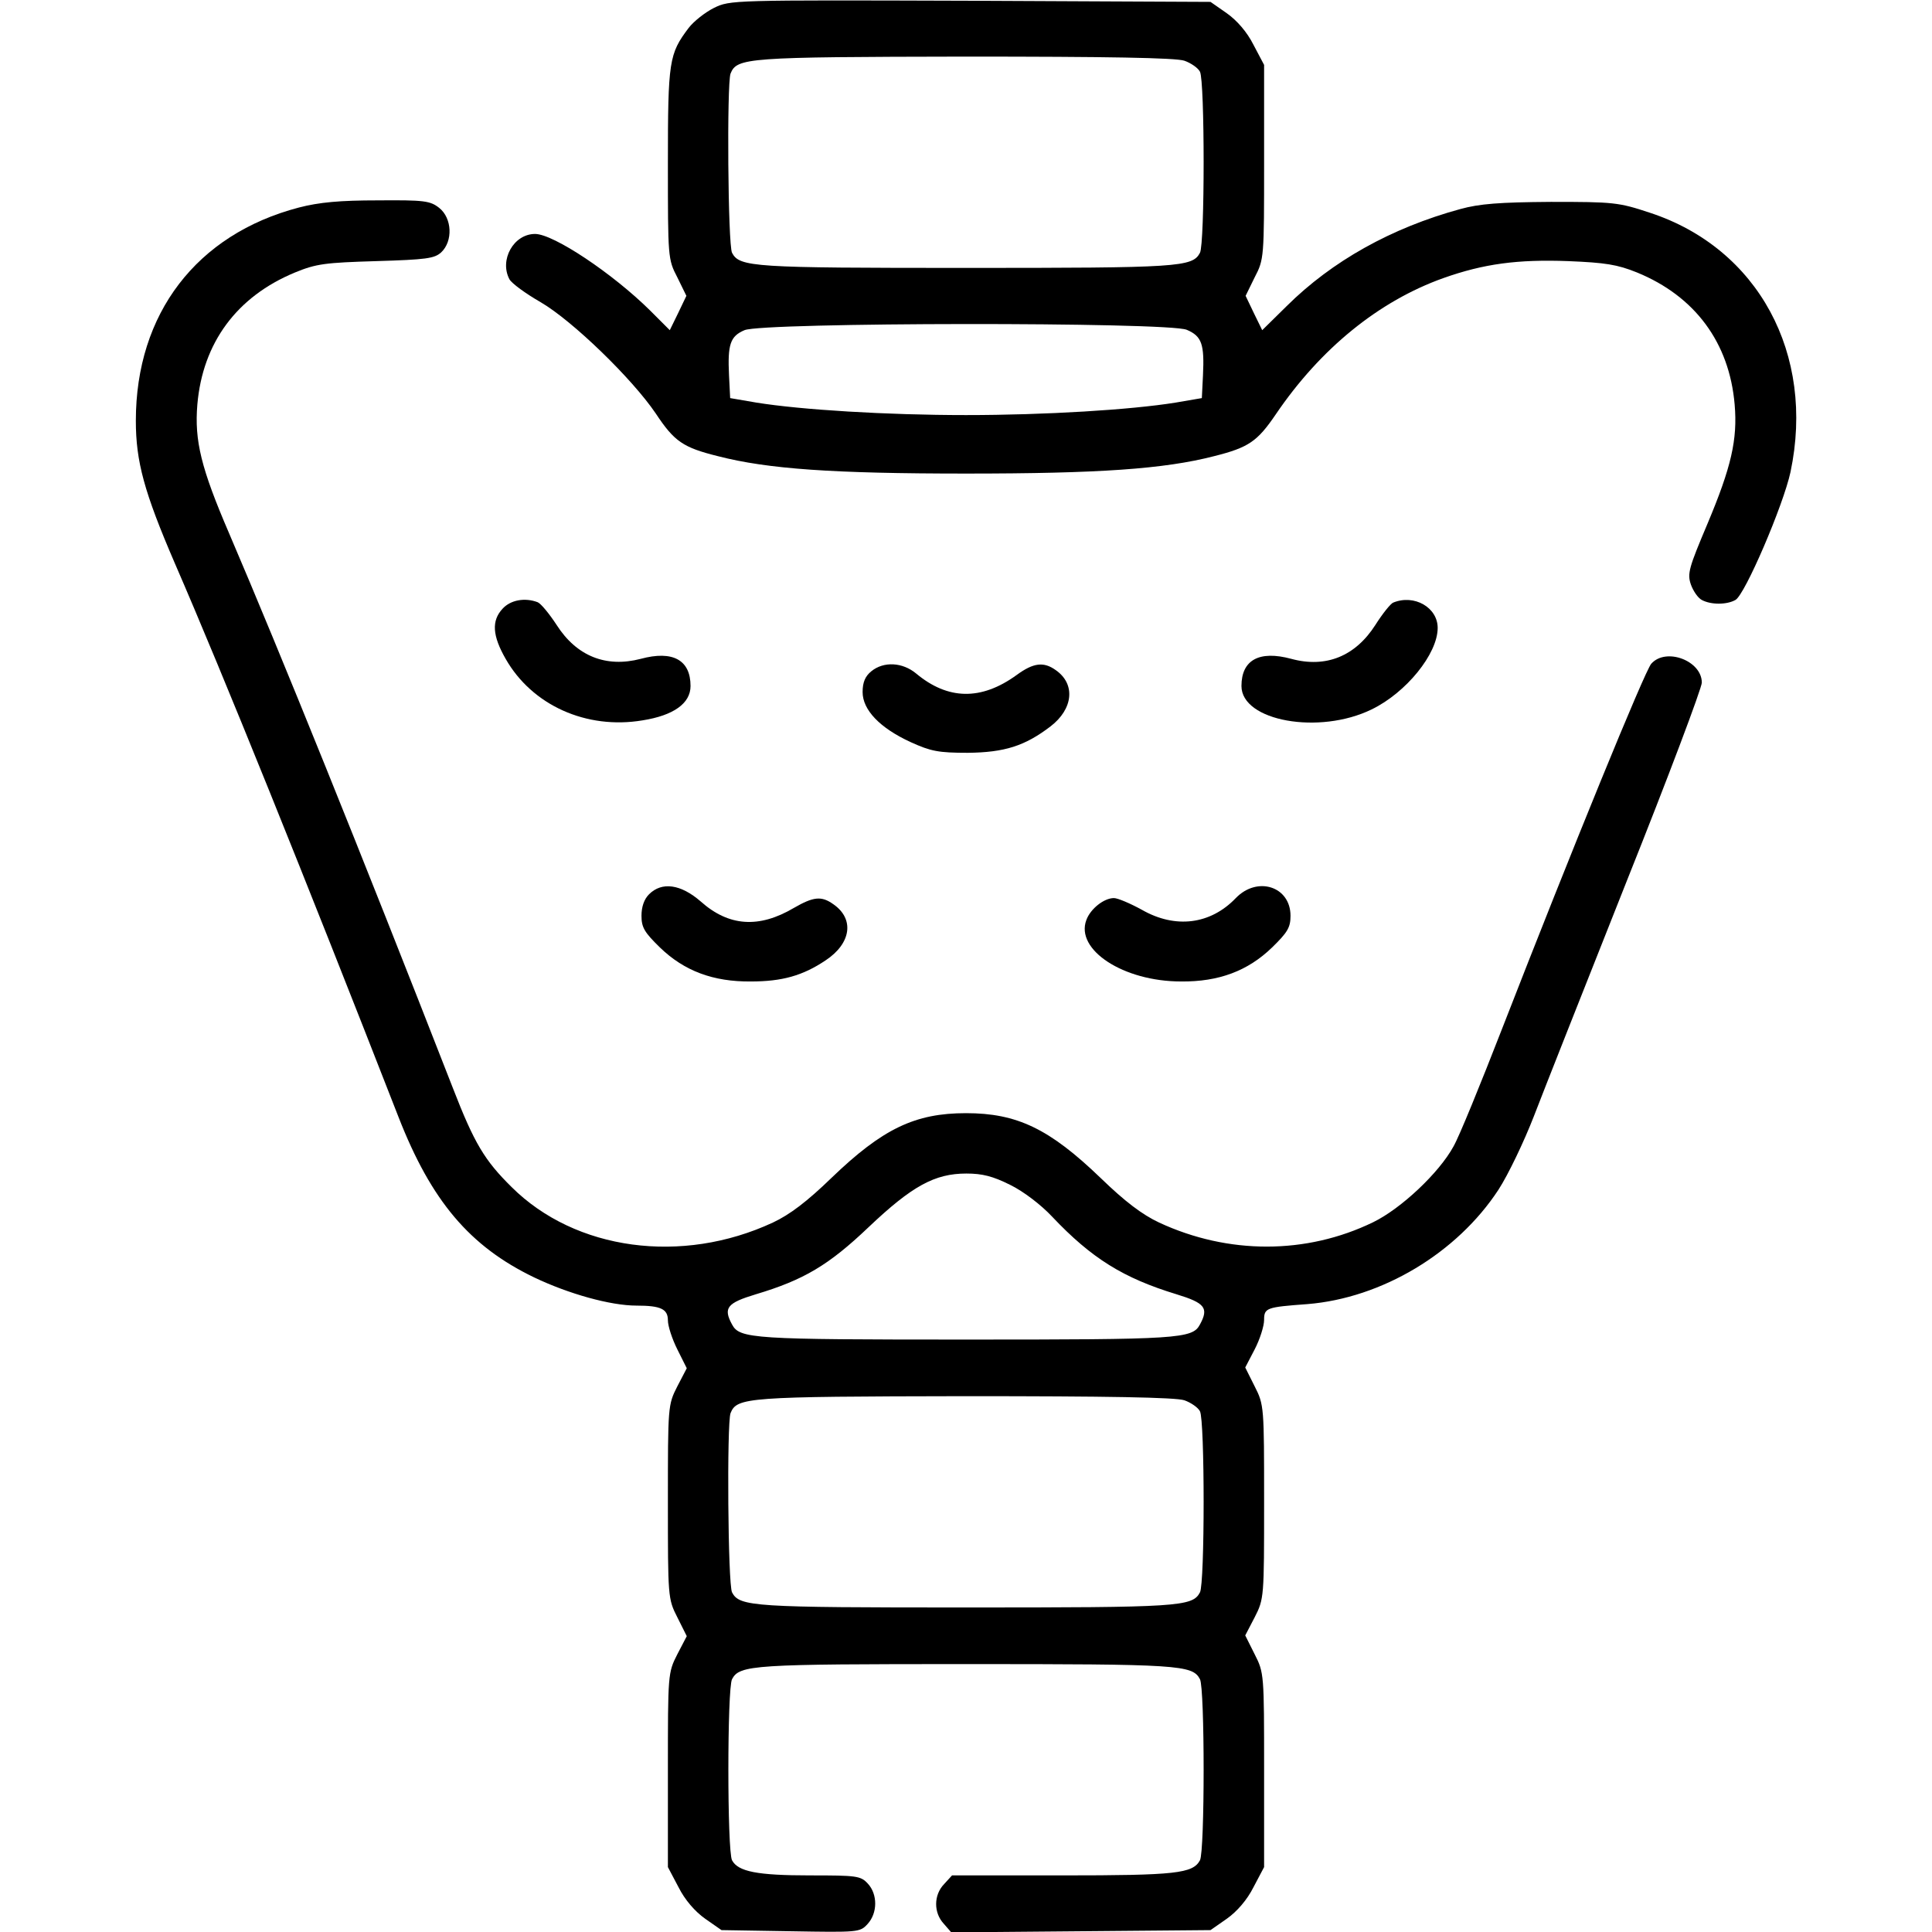
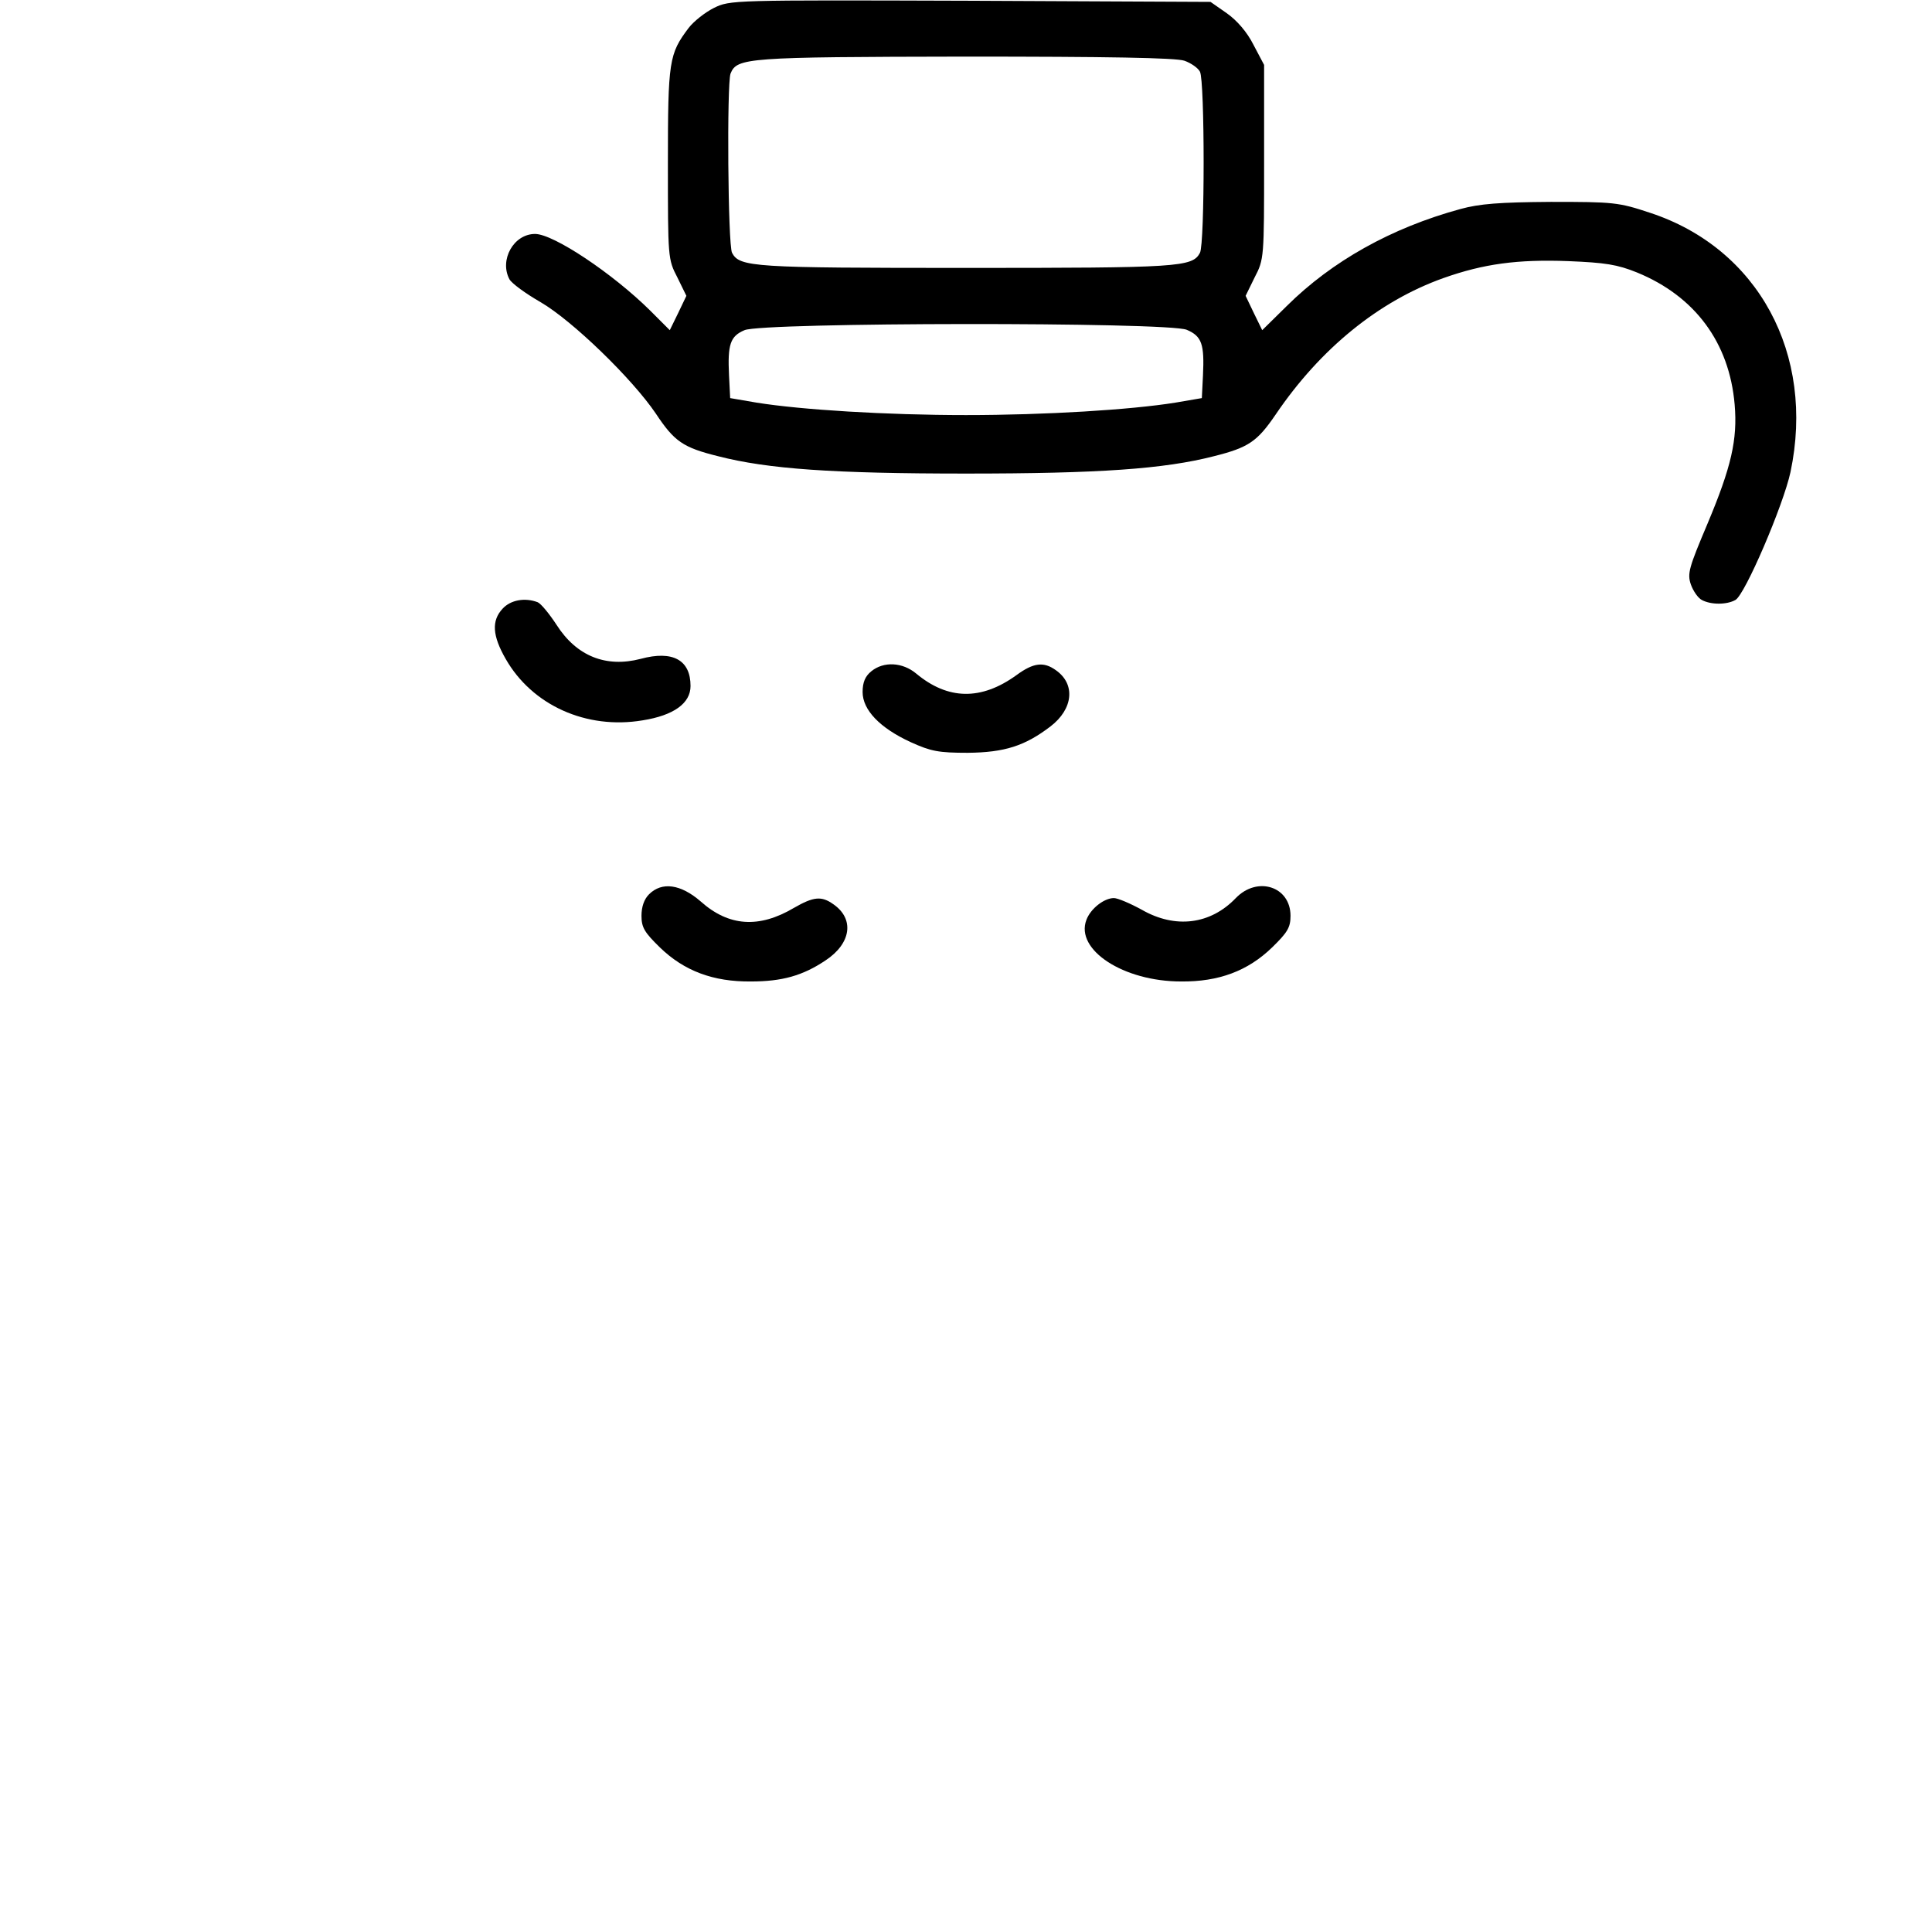
<svg xmlns="http://www.w3.org/2000/svg" width="512" height="512" viewBox="0 0 512 512">
  <g clip-path="url(#clip0_3_258)">
    <path d="M189.2 2.1C186.8 3.3 183.8 5.7 182.5 7.4C177.3 14.3 177 16.1 177 43.3C177 68.3 177 68.7 179.5 73.5L181.9 78.4L179.7 83L177.5 87.5L172.3 82.3C162.4 72.5 146.7 62 141.8 62C136.1 62 132.3 68.9 135 74C135.6 75.1 139.3 77.8 143.3 80.1C151.7 85 167.5 100.3 173.8 109.6C178.7 117 181 118.6 190.3 120.9C203.5 124.3 220.8 125.5 256 125.5C291.2 125.5 308.5 124.3 321.7 120.9C330.9 118.6 333.2 117 338.1 109.8C349.9 92.4 365.4 79.8 382.5 73.7C393.2 69.9 402.2 68.7 415.6 69.2C425.4 69.6 428.6 70.1 433.8 72.2C449.2 78.5 458.3 90.8 459.7 107.2C460.5 116.5 458.8 123.8 452.5 138.8C447.6 150.4 447.1 152 448.1 154.9C448.7 156.6 450 158.5 451 159C453.4 160.3 457.6 160.3 459.9 159C462.4 157.7 472.6 133.9 474.5 125.1C481.1 93.8 465.9 65.8 437.3 56.4C428.9 53.6 427.6 53.5 411 53.5C397.3 53.6 392.1 54 387 55.4C368.7 60.4 353 69.2 341 81.1L334.5 87.5L332.3 83L330.1 78.4L332.5 73.5C335 68.7 335 68.3 335 42.9V17.2L332.2 11.9C330.5 8.5 327.8 5.4 325.1 3.5L320.8 0.5L257.2 0.2C193.9 -2.67979e-05 193.5 -2.67979e-05 189.2 2.1ZM313.9 16.1C315.6 16.7 317.5 18 318 19C319.3 21.4 319.3 64.6 318 67C316 70.8 312.4 71 256 71C199.6 71 196 70.8 194 67C192.9 64.9 192.6 22.2 193.6 19.5C195.3 15.3 197.8 15.1 255.6 15C293.3 15 311.7 15.3 313.9 16.1ZM314.5 87.4C318.5 89.1 319.2 91.2 318.8 99.5L318.5 105.5L311.5 106.7C299.7 108.6 277.1 110 256 110C234.9 110 212.3 108.6 200.5 106.7L193.5 105.5L193.2 99.5C192.8 91.3 193.5 89.1 197.3 87.5C202.1 85.4 309.5 85.3 314.5 87.4Z" />
-     <path d="M79.2 55C52.1 62.1 36 83.1 36 111.5C36 122.3 38.2 130.4 46.3 149.2C59.2 178.9 80.7 232.2 105.6 296C114.3 318.3 124.5 330.3 141.5 338.5C150.7 342.9 161.8 346 168.7 346C175.1 346 177 346.9 177 349.9C177 351.4 178.1 354.8 179.5 357.6L182 362.6L179.5 367.4C177 372.3 177 372.7 177 398C177 423.2 177 423.7 179.5 428.6L182 433.6L179.5 438.4C177 443.3 177 443.7 177 469.1V494.8L179.8 500.1C181.5 503.5 184.2 506.6 186.9 508.5L191.2 511.5L209.5 511.8C227.4 512.1 227.9 512.1 229.9 509.9C232.6 507 232.6 502 230 499.2C228.1 497.1 227 497 214.6 497C200.7 497 195.6 496 194 493C192.7 490.6 192.7 447.4 194 445C196 441.2 199.6 441 256 441C312.4 441 316 441.2 318 445C319.3 447.4 319.3 490.6 318 493C316.1 496.5 311.6 497 281.5 497H252.3L250.2 499.3C247.4 502.2 247.4 506.9 250.1 509.8L252.1 512.1L286.5 511.8L320.8 511.5L325.1 508.5C327.8 506.6 330.5 503.5 332.2 500.1L335 494.8V469.1C335 443.7 335 443.3 332.5 438.4L330 433.4L332.5 428.6C335 423.7 335 423.3 335 398C335 372.8 335 372.3 332.5 367.4L330 362.4L332.5 357.6C333.9 354.9 335 351.4 335 349.8C335 346.6 335.6 346.4 346.5 345.6C366.2 344 386.1 332.1 397.1 315.3C399.7 311.3 403.9 302.5 406.5 295.8C409.1 289 420.2 261 431.1 233.5C442.1 206 451 182.3 451 180.9C451 175.1 441.5 171.5 437.6 175.9C435.9 177.8 416.6 225 398 272.8C392.4 287.2 386.7 301.2 385.2 303.8C381.4 310.8 371.3 320.3 363.9 323.9C346.2 332.5 325.5 332.5 307.2 324C302.7 321.9 298.1 318.4 291.7 312.2C278.1 299.1 269.5 295 256 295C242.5 295 233.9 299.1 220.3 312.2C213.9 318.4 209.3 321.9 204.8 324C180.7 335.2 152.5 331.4 135.6 314.6C128.4 307.5 125.7 303 120 288.3C95.3 225 74.4 173.3 60.7 141.3C53.3 124.1 51.5 116.8 52.3 107.2C53.7 90.9 62.7 78.6 78.2 72.2C83.8 69.9 86.2 69.6 99.7 69.2C113 68.8 115.1 68.5 116.9 66.9C120.1 63.9 119.8 57.8 116.4 55.1C114 53.2 112.4 53 100.1 53.1C90.1 53.1 84.6 53.6 79.2 55ZM267.7 314C271.2 315.7 275.9 319.3 278.8 322.4C289.3 333.5 297.7 338.7 311.8 343C319.3 345.3 320.4 346.6 318 351C316 354.8 312.4 355 256 355C199.6 355 196 354.8 194 351C191.6 346.6 192.7 345.3 200.3 343C213 339.2 219.6 335.3 230.2 325.2C241.7 314.3 247.7 311 256.1 311C260.3 311 263.1 311.7 267.7 314ZM313.9 371.1C315.6 371.7 317.5 373 318 374C319.3 376.4 319.3 419.6 318 422C316 425.8 312.4 426 256 426C199.6 426 196 425.8 194 422C192.9 419.9 192.6 377.2 193.6 374.5C195.3 370.3 197.8 370.1 255.6 370C293.3 370 311.7 370.3 313.9 371.1Z" />
    <path d="M133.2 161.3C130.2 164.5 130.5 168.5 134 174.6C141 186.9 155.4 193.4 170.3 190.9C178.5 189.6 183 186.4 183 181.8C183 174.9 178.3 172.3 169.8 174.6C160.6 177 152.8 173.9 147.5 165.6C145.6 162.7 143.4 160 142.5 159.6C139.1 158.3 135.3 159 133.2 161.3Z" />
-     <path d="M369.2 159.7C368.5 160 366.4 162.6 364.5 165.6C359.2 173.9 351.4 177.1 342.2 174.6C333.7 172.3 329 174.9 329 181.8C329 191.1 349.6 194.8 363.5 188C372.6 183.6 381 173.3 381 166.4C381 161 374.8 157.4 369.2 159.7Z" />
    <path d="M230.9 177.9C229.3 179.2 228.6 180.8 228.6 183.4C228.6 188.1 233.1 192.9 241.4 196.7C246.7 199.1 248.7 199.5 256.5 199.5C266.2 199.4 271.6 197.7 278.4 192.5C284.4 187.9 285.1 181.3 279.8 177.6C276.6 175.3 273.9 175.6 269.4 178.9C260 185.7 251.2 185.5 242.8 178.5C239.2 175.5 234.2 175.2 230.9 177.9Z" />
    <path d="M172 237C170.7 238.3 170 240.3 170 242.7C170 245.8 170.8 247.1 174.9 251.1C181.3 257.3 189 260.2 199 260.1C207.2 260.1 212.7 258.6 218.8 254.5C225.6 250 226.5 243.5 220.8 239.6C217.7 237.4 215.6 237.6 210.4 240.6C201.1 246.1 193.1 245.5 185.7 238.9C180.4 234.3 175.4 233.6 172 237Z" />
    <path d="M327.5 238C320.8 245 311.5 246.2 302.6 241.1C299.5 239.4 296.2 238 295.2 238C292.6 238 289 240.8 287.9 243.8C284.9 251.7 297.7 260.1 313 260.1C323 260.2 330.7 257.3 337.1 251.1C341.2 247.1 342 245.8 342 242.7C342 234.9 333.2 232.1 327.5 238Z" />
  </g>
  <defs>
    <clipPath id="clip0_3_258">
      <rect width="512" height="512" />
    </clipPath>
  </defs>
</svg>